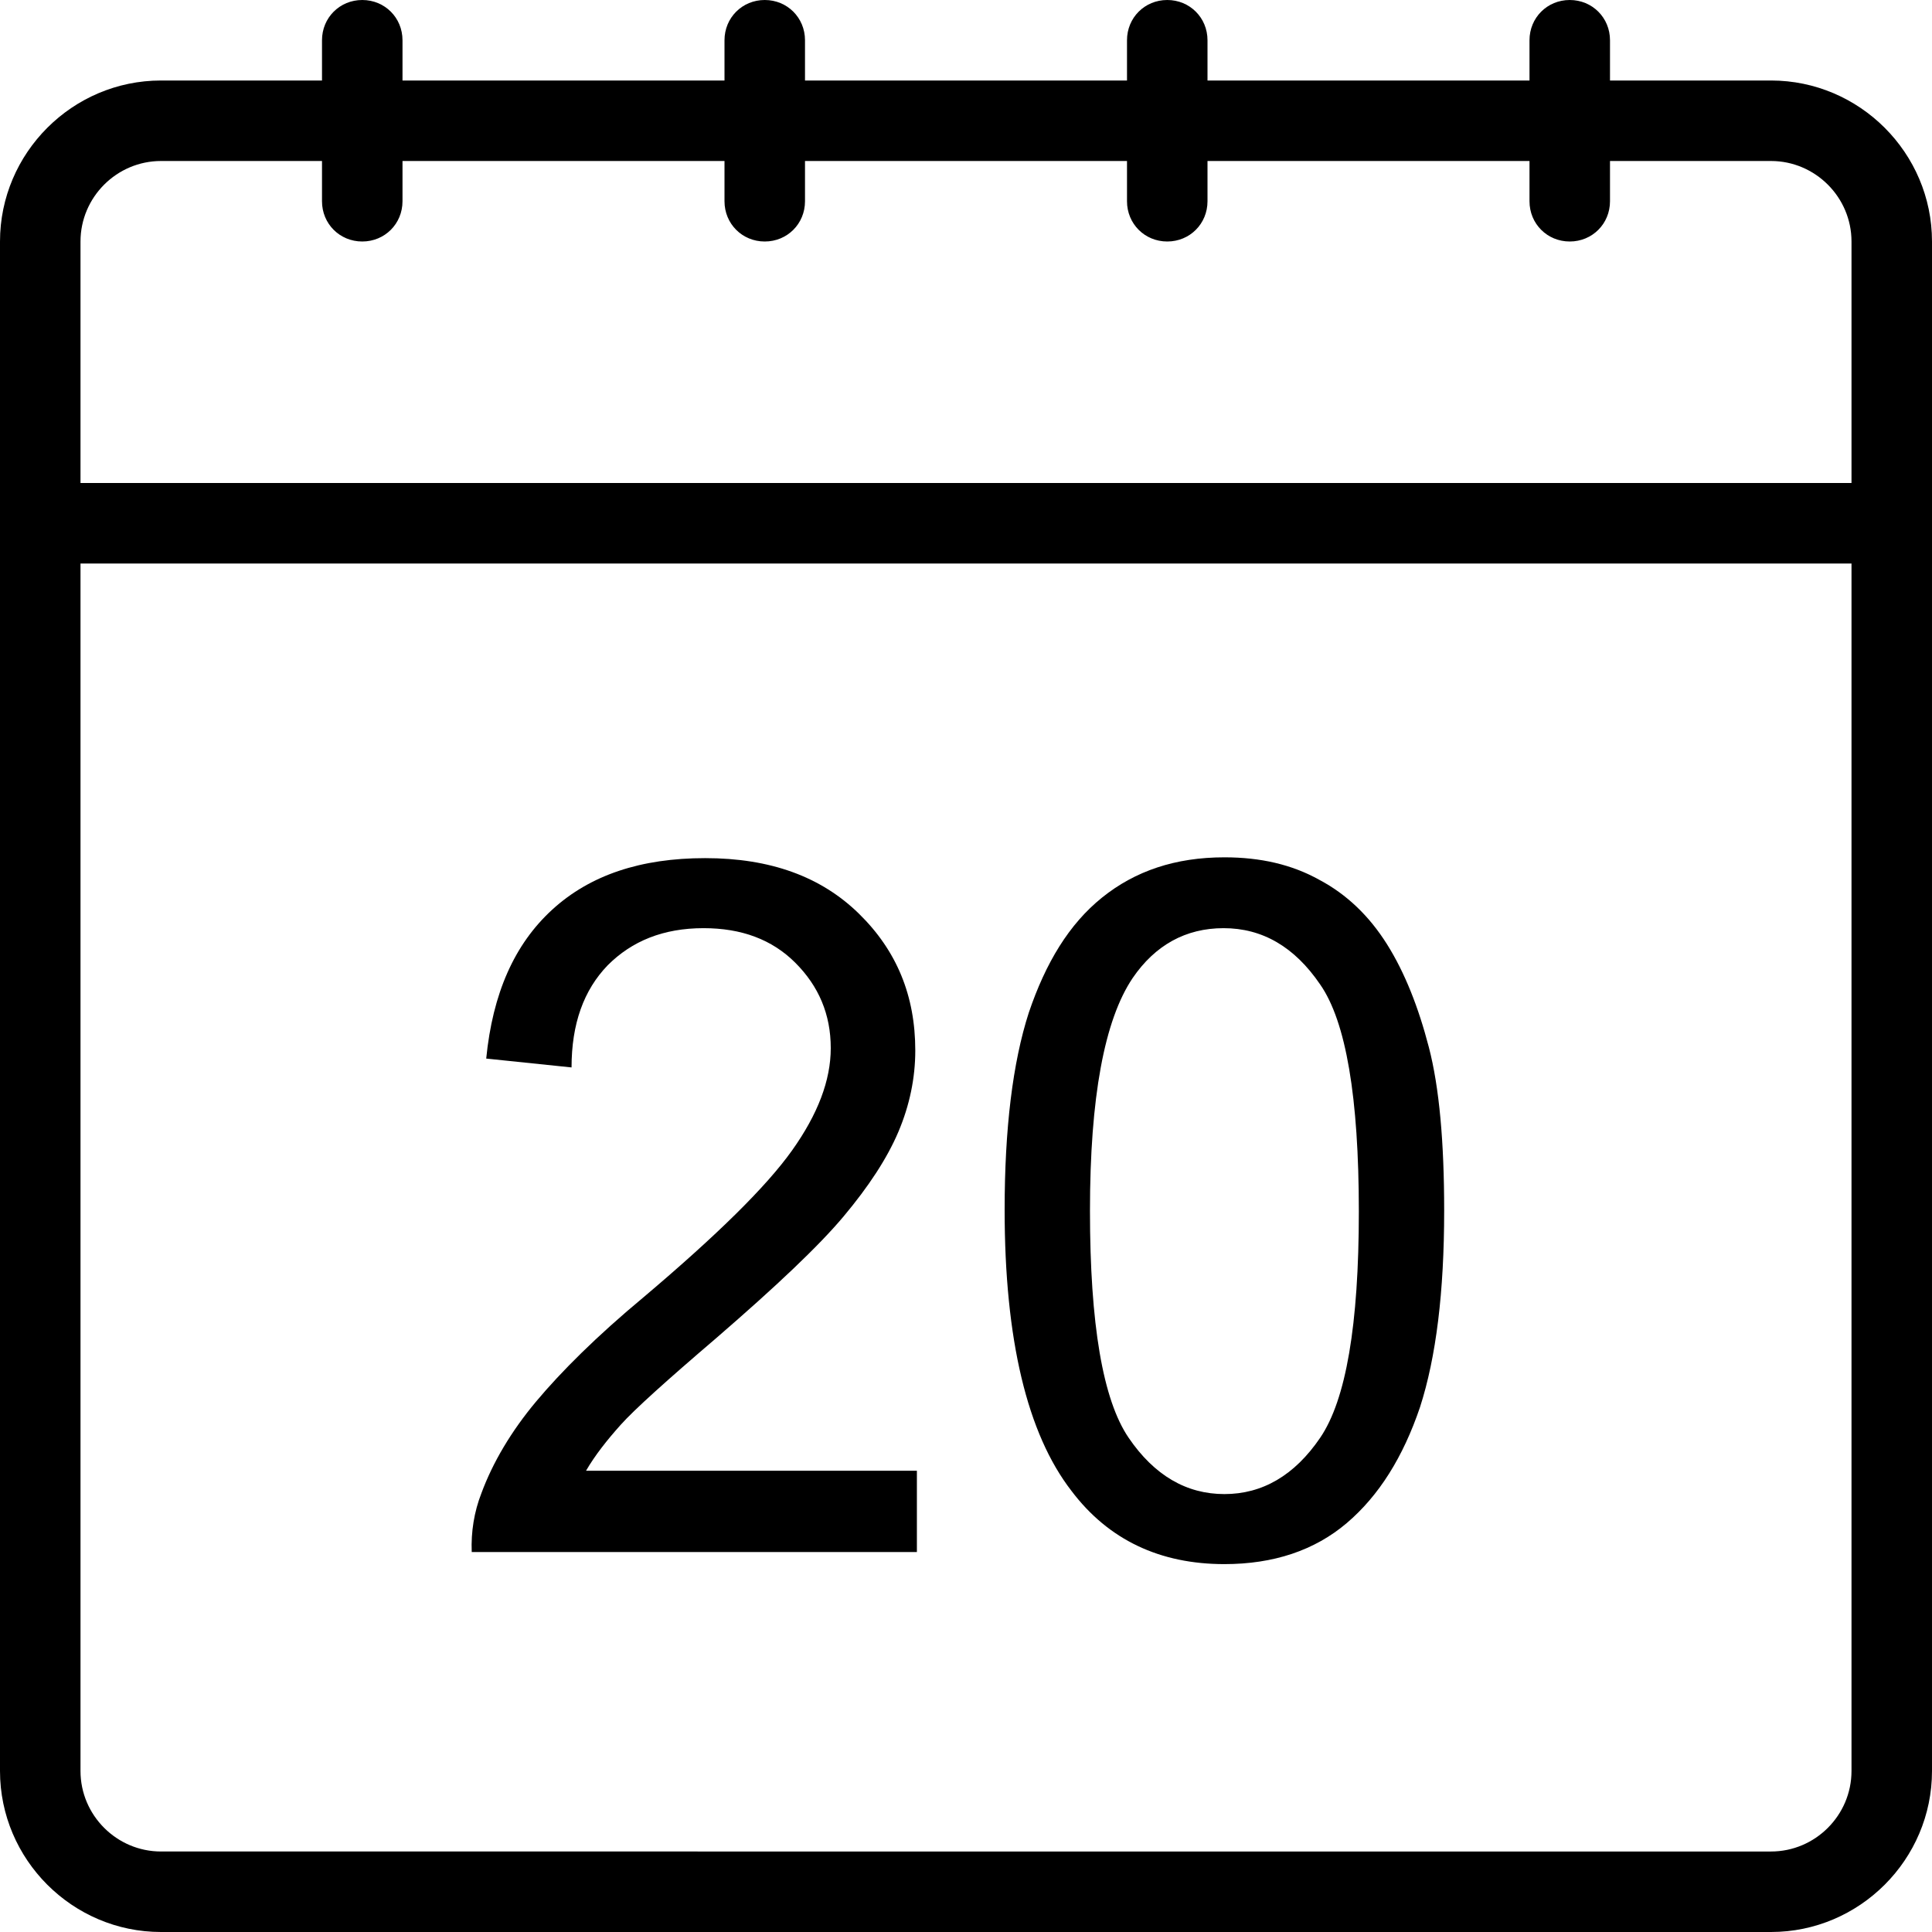
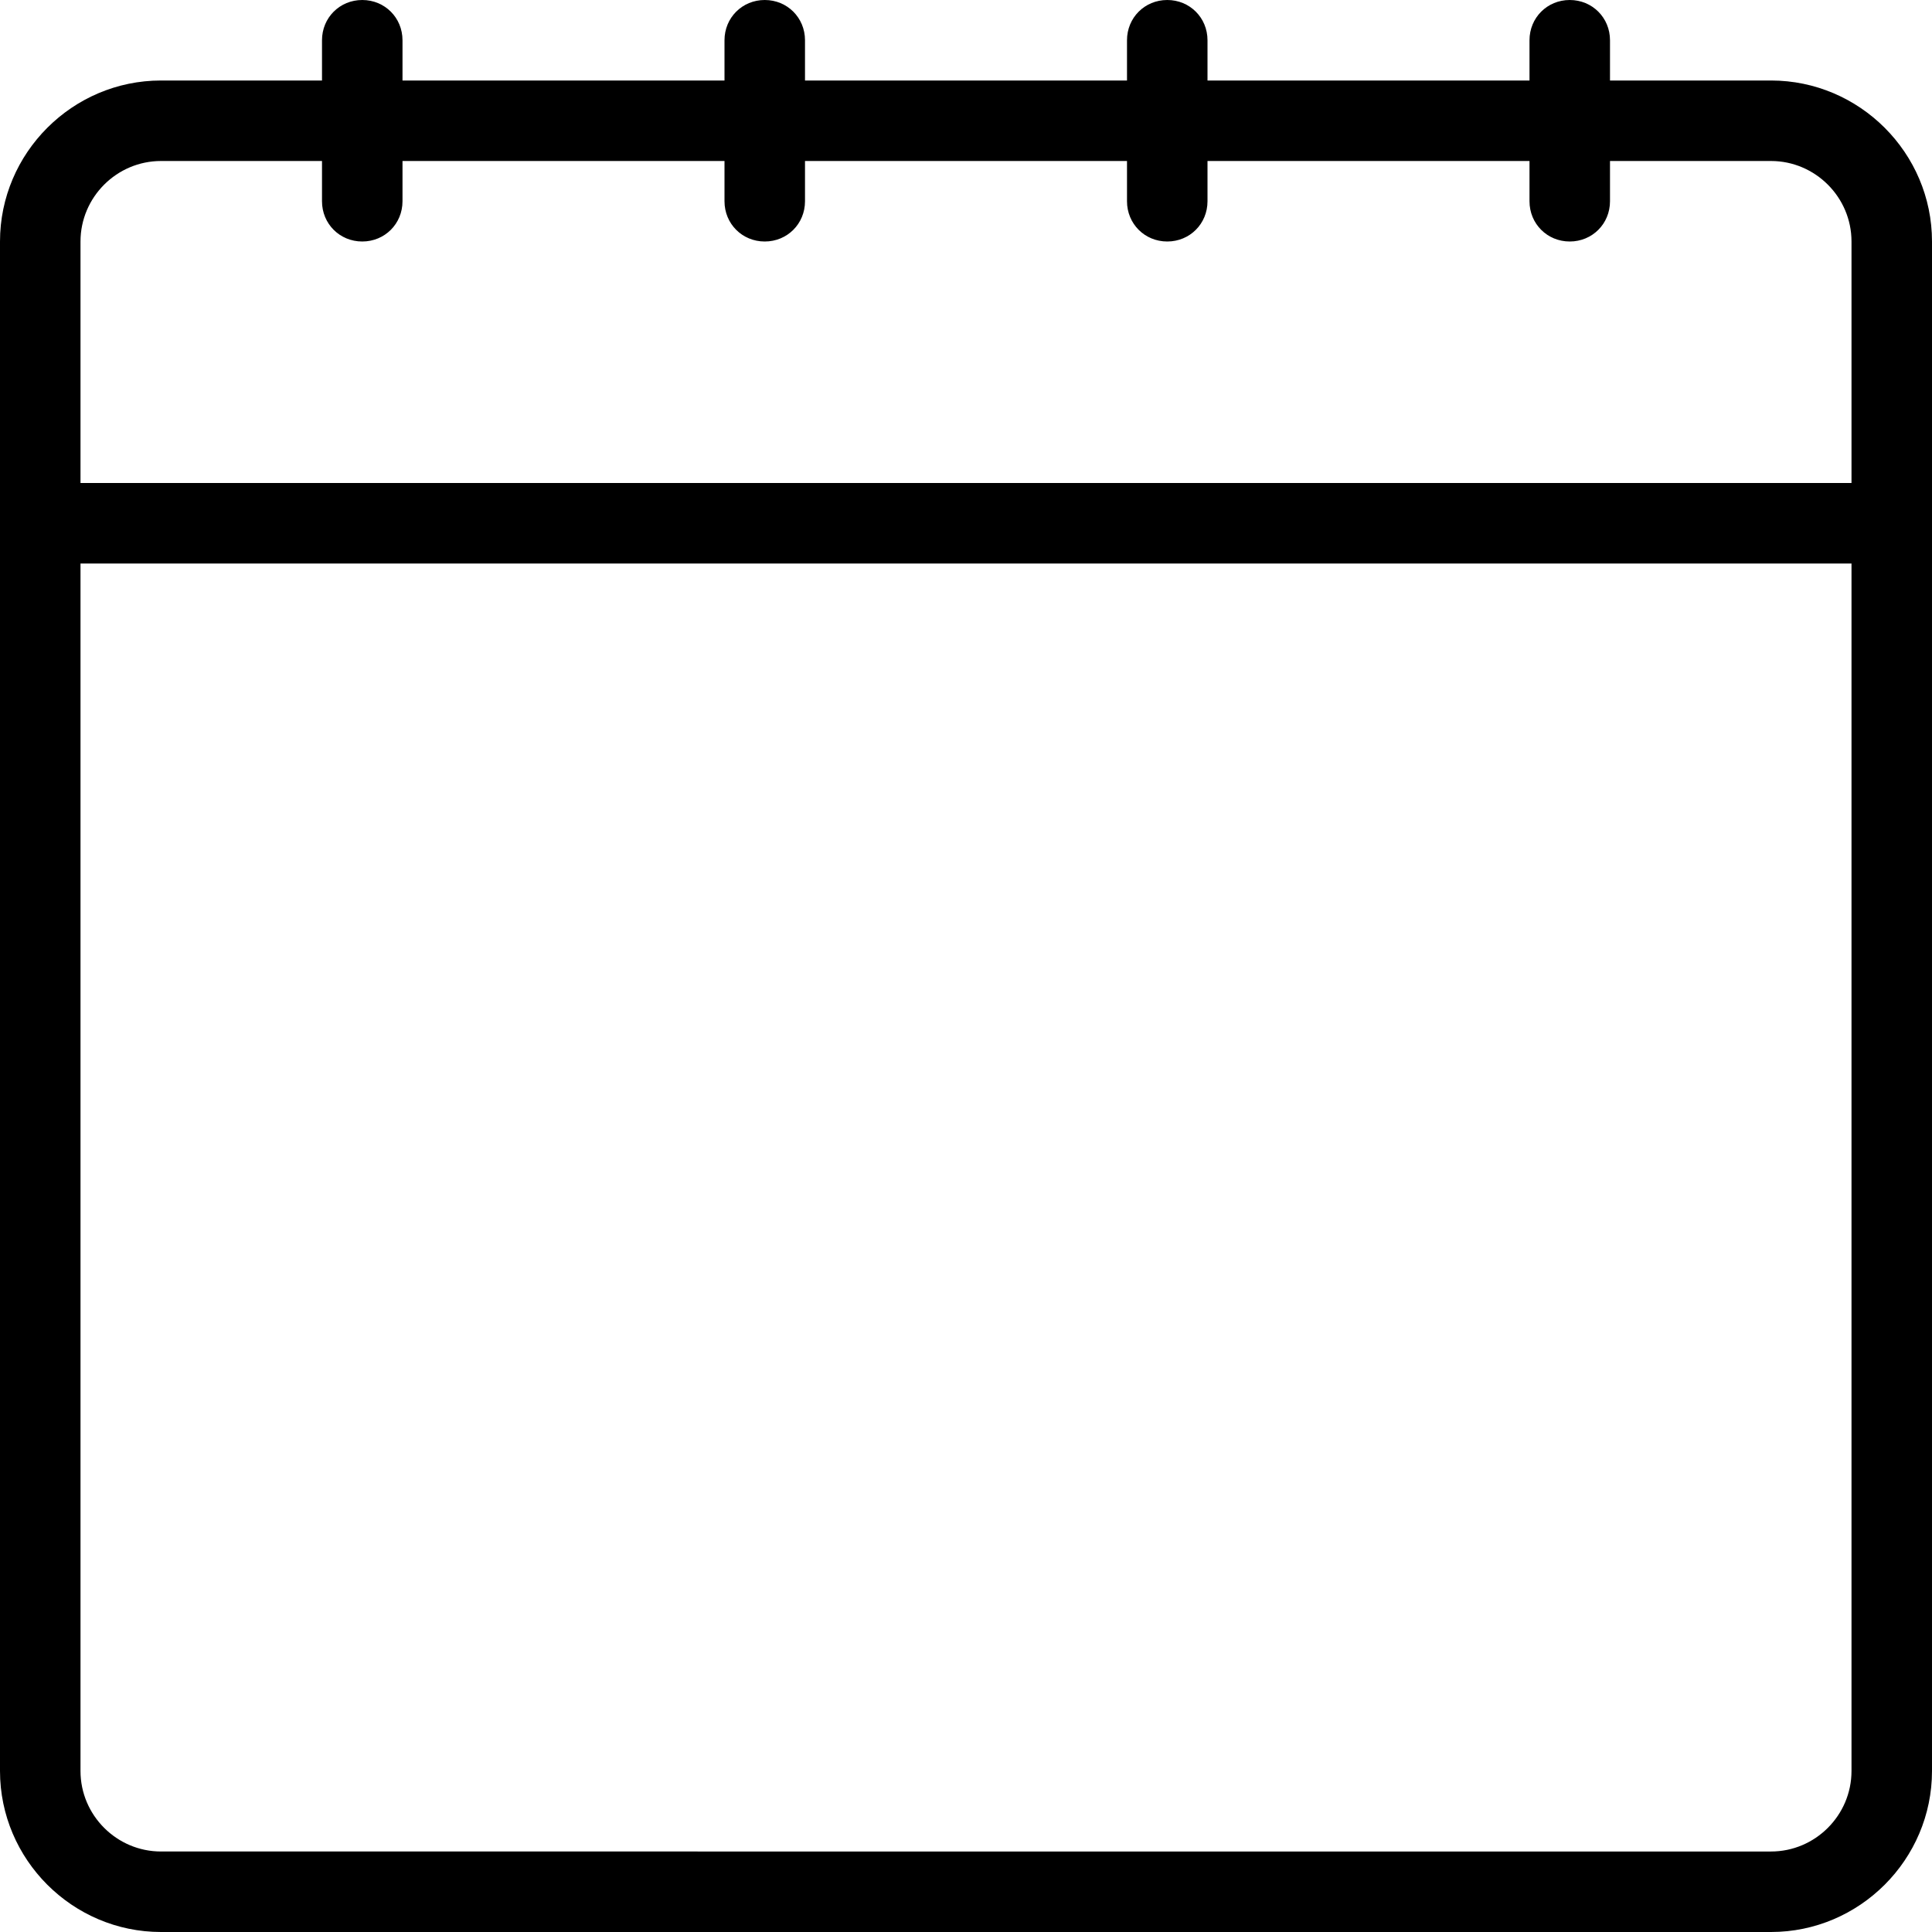
<svg xmlns="http://www.w3.org/2000/svg" version="1.1" id="Layer_1" x="0px" y="0px" viewBox="0 0 24 24" style="enable-background:new 0 0 24 24;" xml:space="preserve">
  <title>Designed by www.shapes4free.com</title>
  <g>
-     <path d="M11.38,18.27h-4.1c0.11-0.19,0.26-0.38,0.43-0.57s0.57-0.55,1.19-1.08c0.74-0.64,1.27-1.14,1.58-1.51s0.54-0.72,0.68-1.05   c0.14-0.33,0.21-0.67,0.21-1.01c0-0.68-0.23-1.24-0.7-1.7s-1.1-0.69-1.91-0.69c-0.8,0-1.43,0.21-1.9,0.64s-0.74,1.04-0.82,1.85   l1.06,0.11c0-0.54,0.15-0.96,0.45-1.27c0.3-0.3,0.69-0.46,1.19-0.46c0.47,0,0.85,0.14,1.14,0.43c0.29,0.29,0.44,0.64,0.44,1.06   c0,0.4-0.16,0.82-0.48,1.27c-0.32,0.45-0.93,1.05-1.84,1.82c-0.59,0.49-1.03,0.93-1.34,1.3s-0.54,0.76-0.68,1.14   c-0.09,0.23-0.13,0.48-0.12,0.73h5.53V18.27z" />
-     <path d="M15.21,19.43c0.61,0,1.12-0.17,1.52-0.51s0.7-0.82,0.91-1.44c0.2-0.62,0.3-1.43,0.3-2.44c0-0.85-0.06-1.53-0.19-2.03   c-0.13-0.5-0.3-0.93-0.52-1.28s-0.5-0.62-0.84-0.8c-0.34-0.19-0.73-0.28-1.18-0.28c-0.61,0-1.11,0.17-1.52,0.5s-0.7,0.81-0.91,1.43   c-0.2,0.62-0.3,1.44-0.3,2.45c0,1.61,0.28,2.78,0.83,3.49C13.77,19.13,14.41,19.43,15.21,19.43z M14.07,12.15   c0.28-0.41,0.66-0.62,1.13-0.62c0.48,0,0.88,0.23,1.2,0.7c0.32,0.46,0.48,1.4,0.48,2.82c0,1.41-0.16,2.34-0.48,2.81   c-0.32,0.47-0.72,0.7-1.19,0.7c-0.47,0-0.87-0.23-1.19-0.7s-0.48-1.41-0.48-2.82S13.72,12.67,14.07,12.15z" />
    <path d="M22,1h-2V0.5C20,0.22,19.78,0,19.5,0C19.22,0,19,0.22,19,0.5V1h-4V0.5C15,0.22,14.78,0,14.5,0C14.22,0,14,0.22,14,0.5V1h-4   V0.5C10,0.22,9.78,0,9.5,0C9.22,0,9,0.22,9,0.5V1H5V0.5C5,0.22,4.78,0,4.5,0C4.22,0,4,0.22,4,0.5V1H2C0.9,1,0,1.9,0,3v3v1v15   c0,1.1,0.9,2,2,2h20c1.1,0,2-0.9,2-2V7V6V3C24,1.9,23.1,1,22,1z M23,22c0,0.55-0.45,1-1,1H2c-0.55,0-1-0.45-1-1V7h22V22z M1,6V3   c0-0.55,0.45-1,1-1h2v0.5C4,2.78,4.22,3,4.5,3C4.78,3,5,2.78,5,2.5V2h4v0.5C9,2.78,9.22,3,9.5,3C9.78,3,10,2.78,10,2.5V2h4v0.5   C14,2.78,14.22,3,14.5,3C14.78,3,15,2.78,15,2.5V2h4v0.5C19,2.78,19.22,3,19.5,3C19.78,3,20,2.78,20,2.5V2h2c0.55,0,1,0.45,1,1v3H1   z" />
  </g>
</svg>